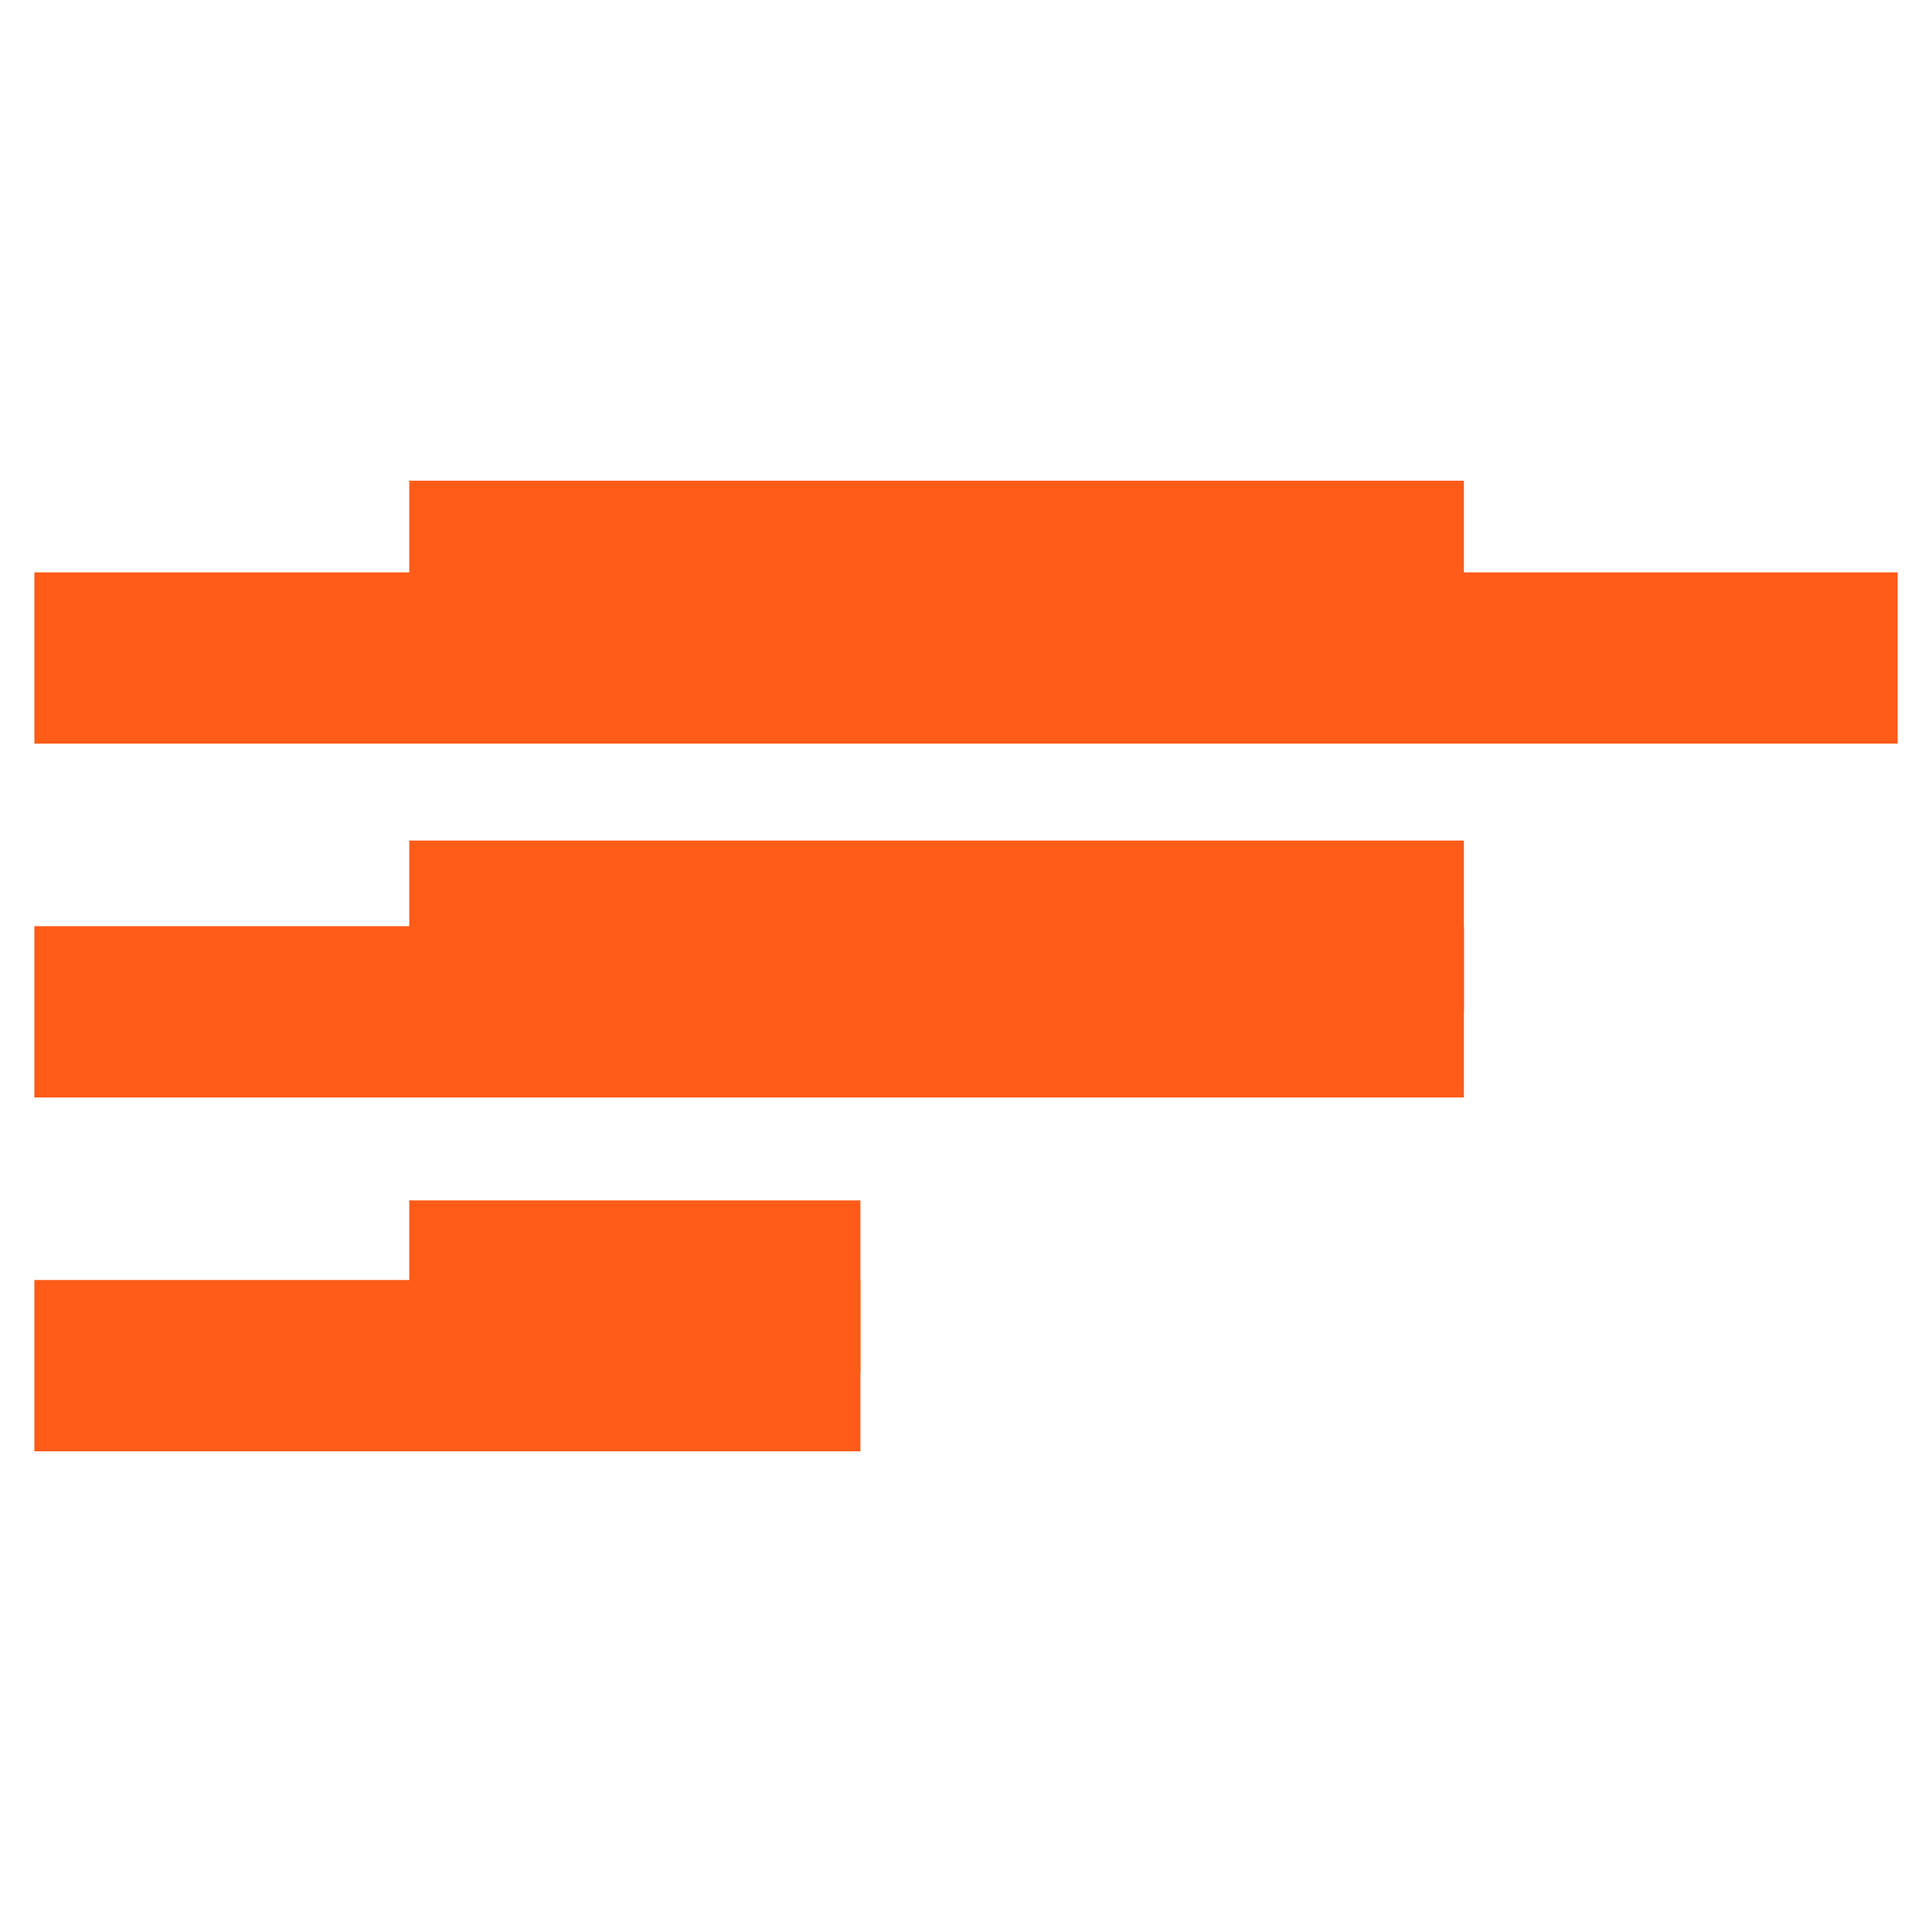
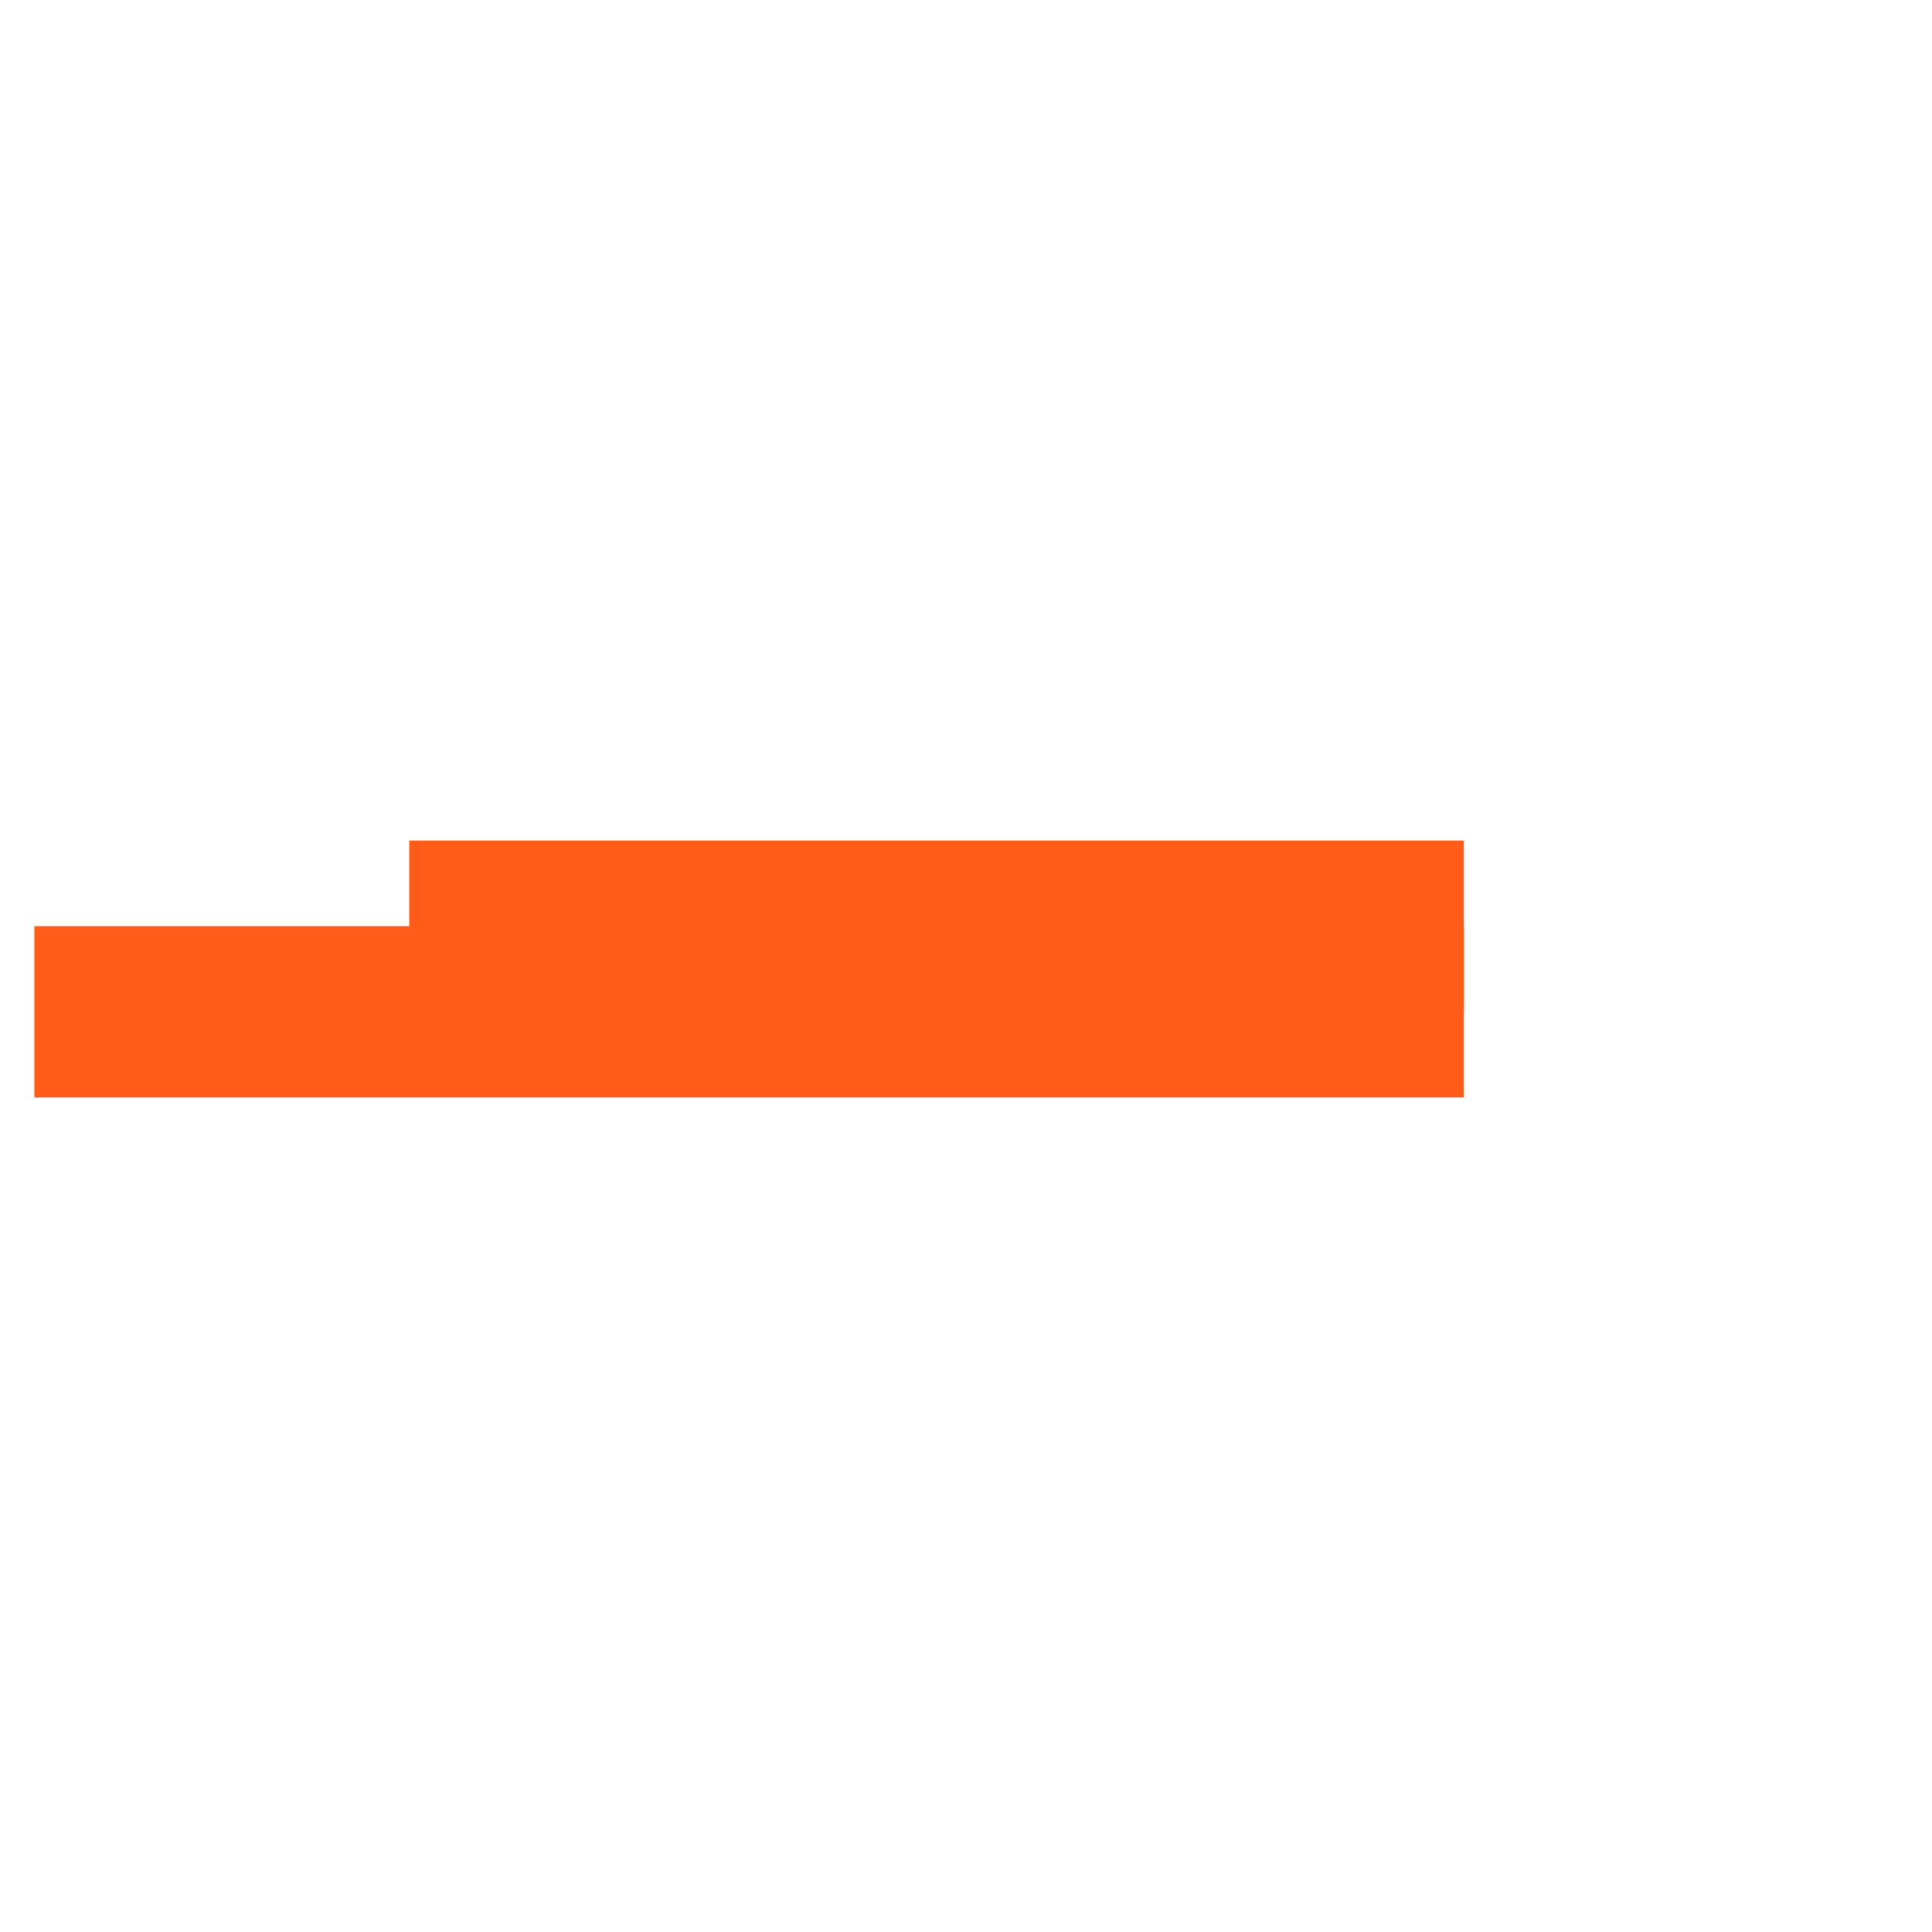
<svg xmlns="http://www.w3.org/2000/svg" width="900" height="900" viewBox="0 0 900 900" fill="none">
  <rect x="0" y="0" width="900" height="900" fill="#333333" stroke="none" />
  <g clip-path="url(#clip0_12215_7277)">
    <path d="M900 0H0V900H900V0Z" fill="white" />
-     <path d="M884 266.63H16.01V346.416H884V266.63Z" fill="#FF5B19" />
-     <path d="M681.941 223.934H190.652V303.72H681.941V223.934Z" fill="#FF5B19" />
    <path d="M681.941 391.562H190.652V471.348H681.941V391.562Z" fill="#FF5B19" />
-     <path d="M400.816 559.189H190.652V638.975H400.816V559.189Z" fill="#FF5B19" />
    <path d="M681.94 431.455H16.01V511.241H681.94V431.455Z" fill="#FF5B19" />
-     <path d="M400.815 596.28H16.01V676.066H400.815V596.28Z" fill="#FF5B19" />
  </g>
  <defs>
    <clipPath id="clip0_12215_7277">
      <rect width="900" height="900" fill="white" />
    </clipPath>
  </defs>
</svg>